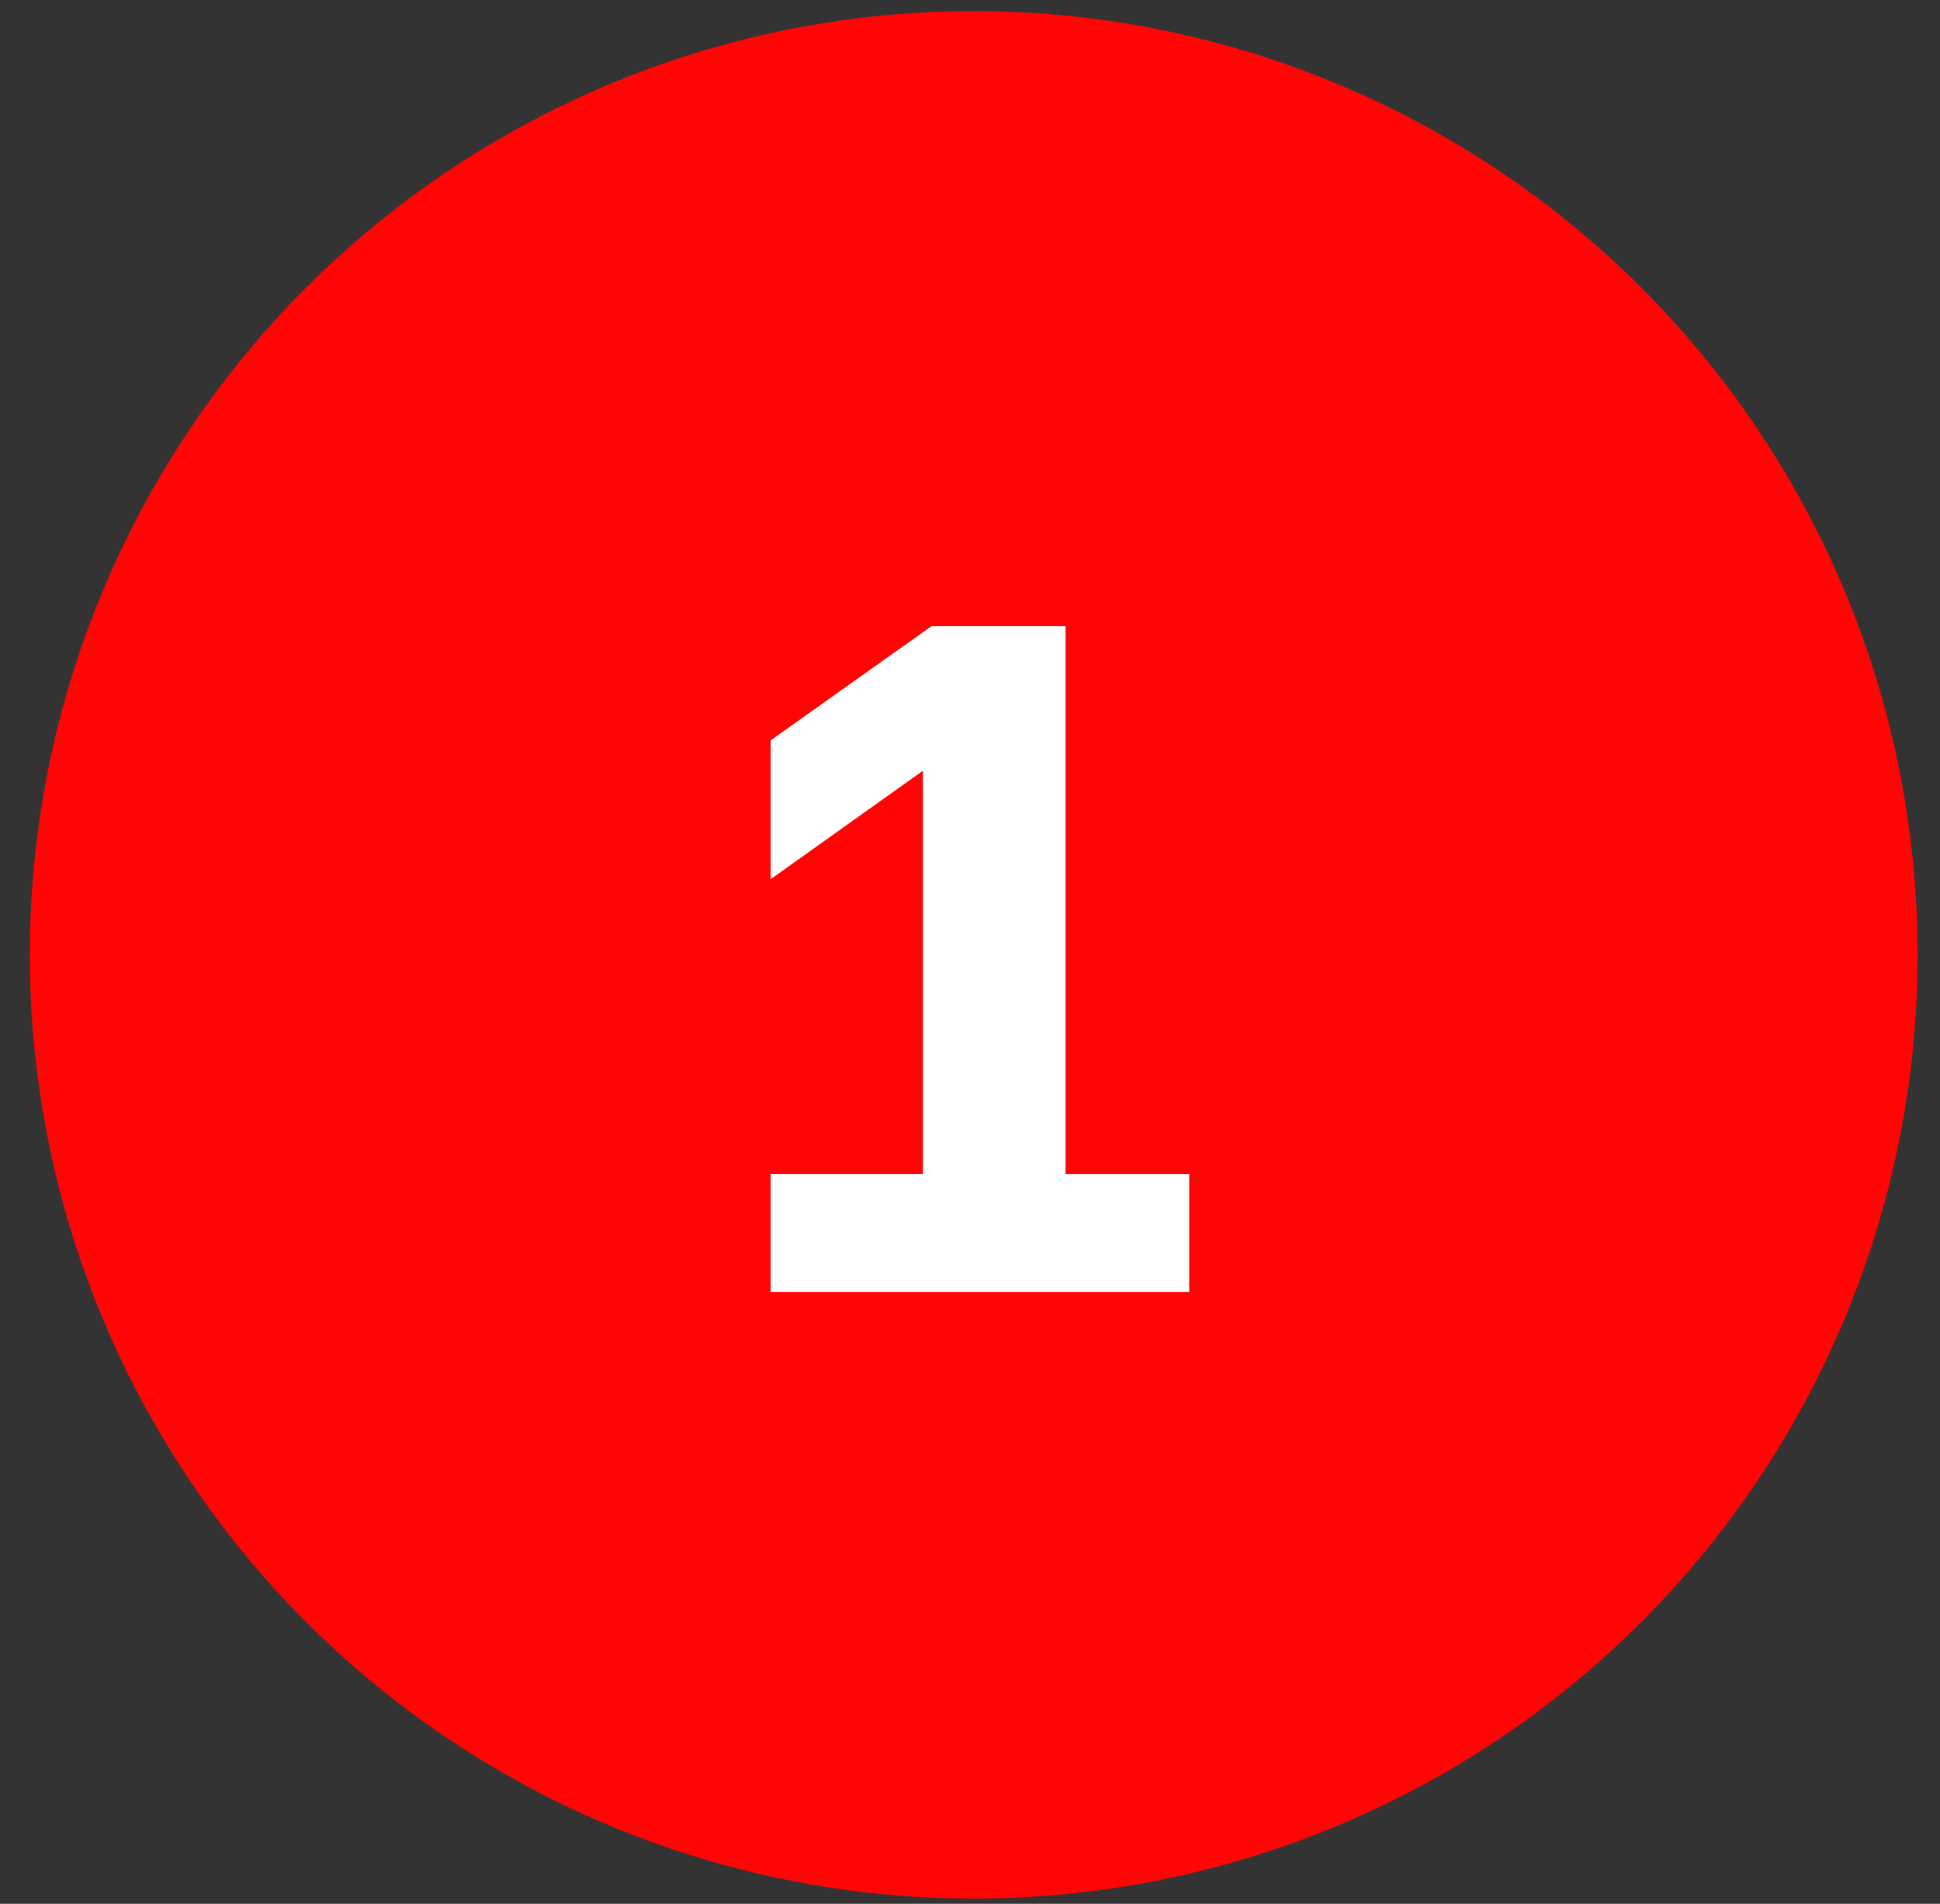
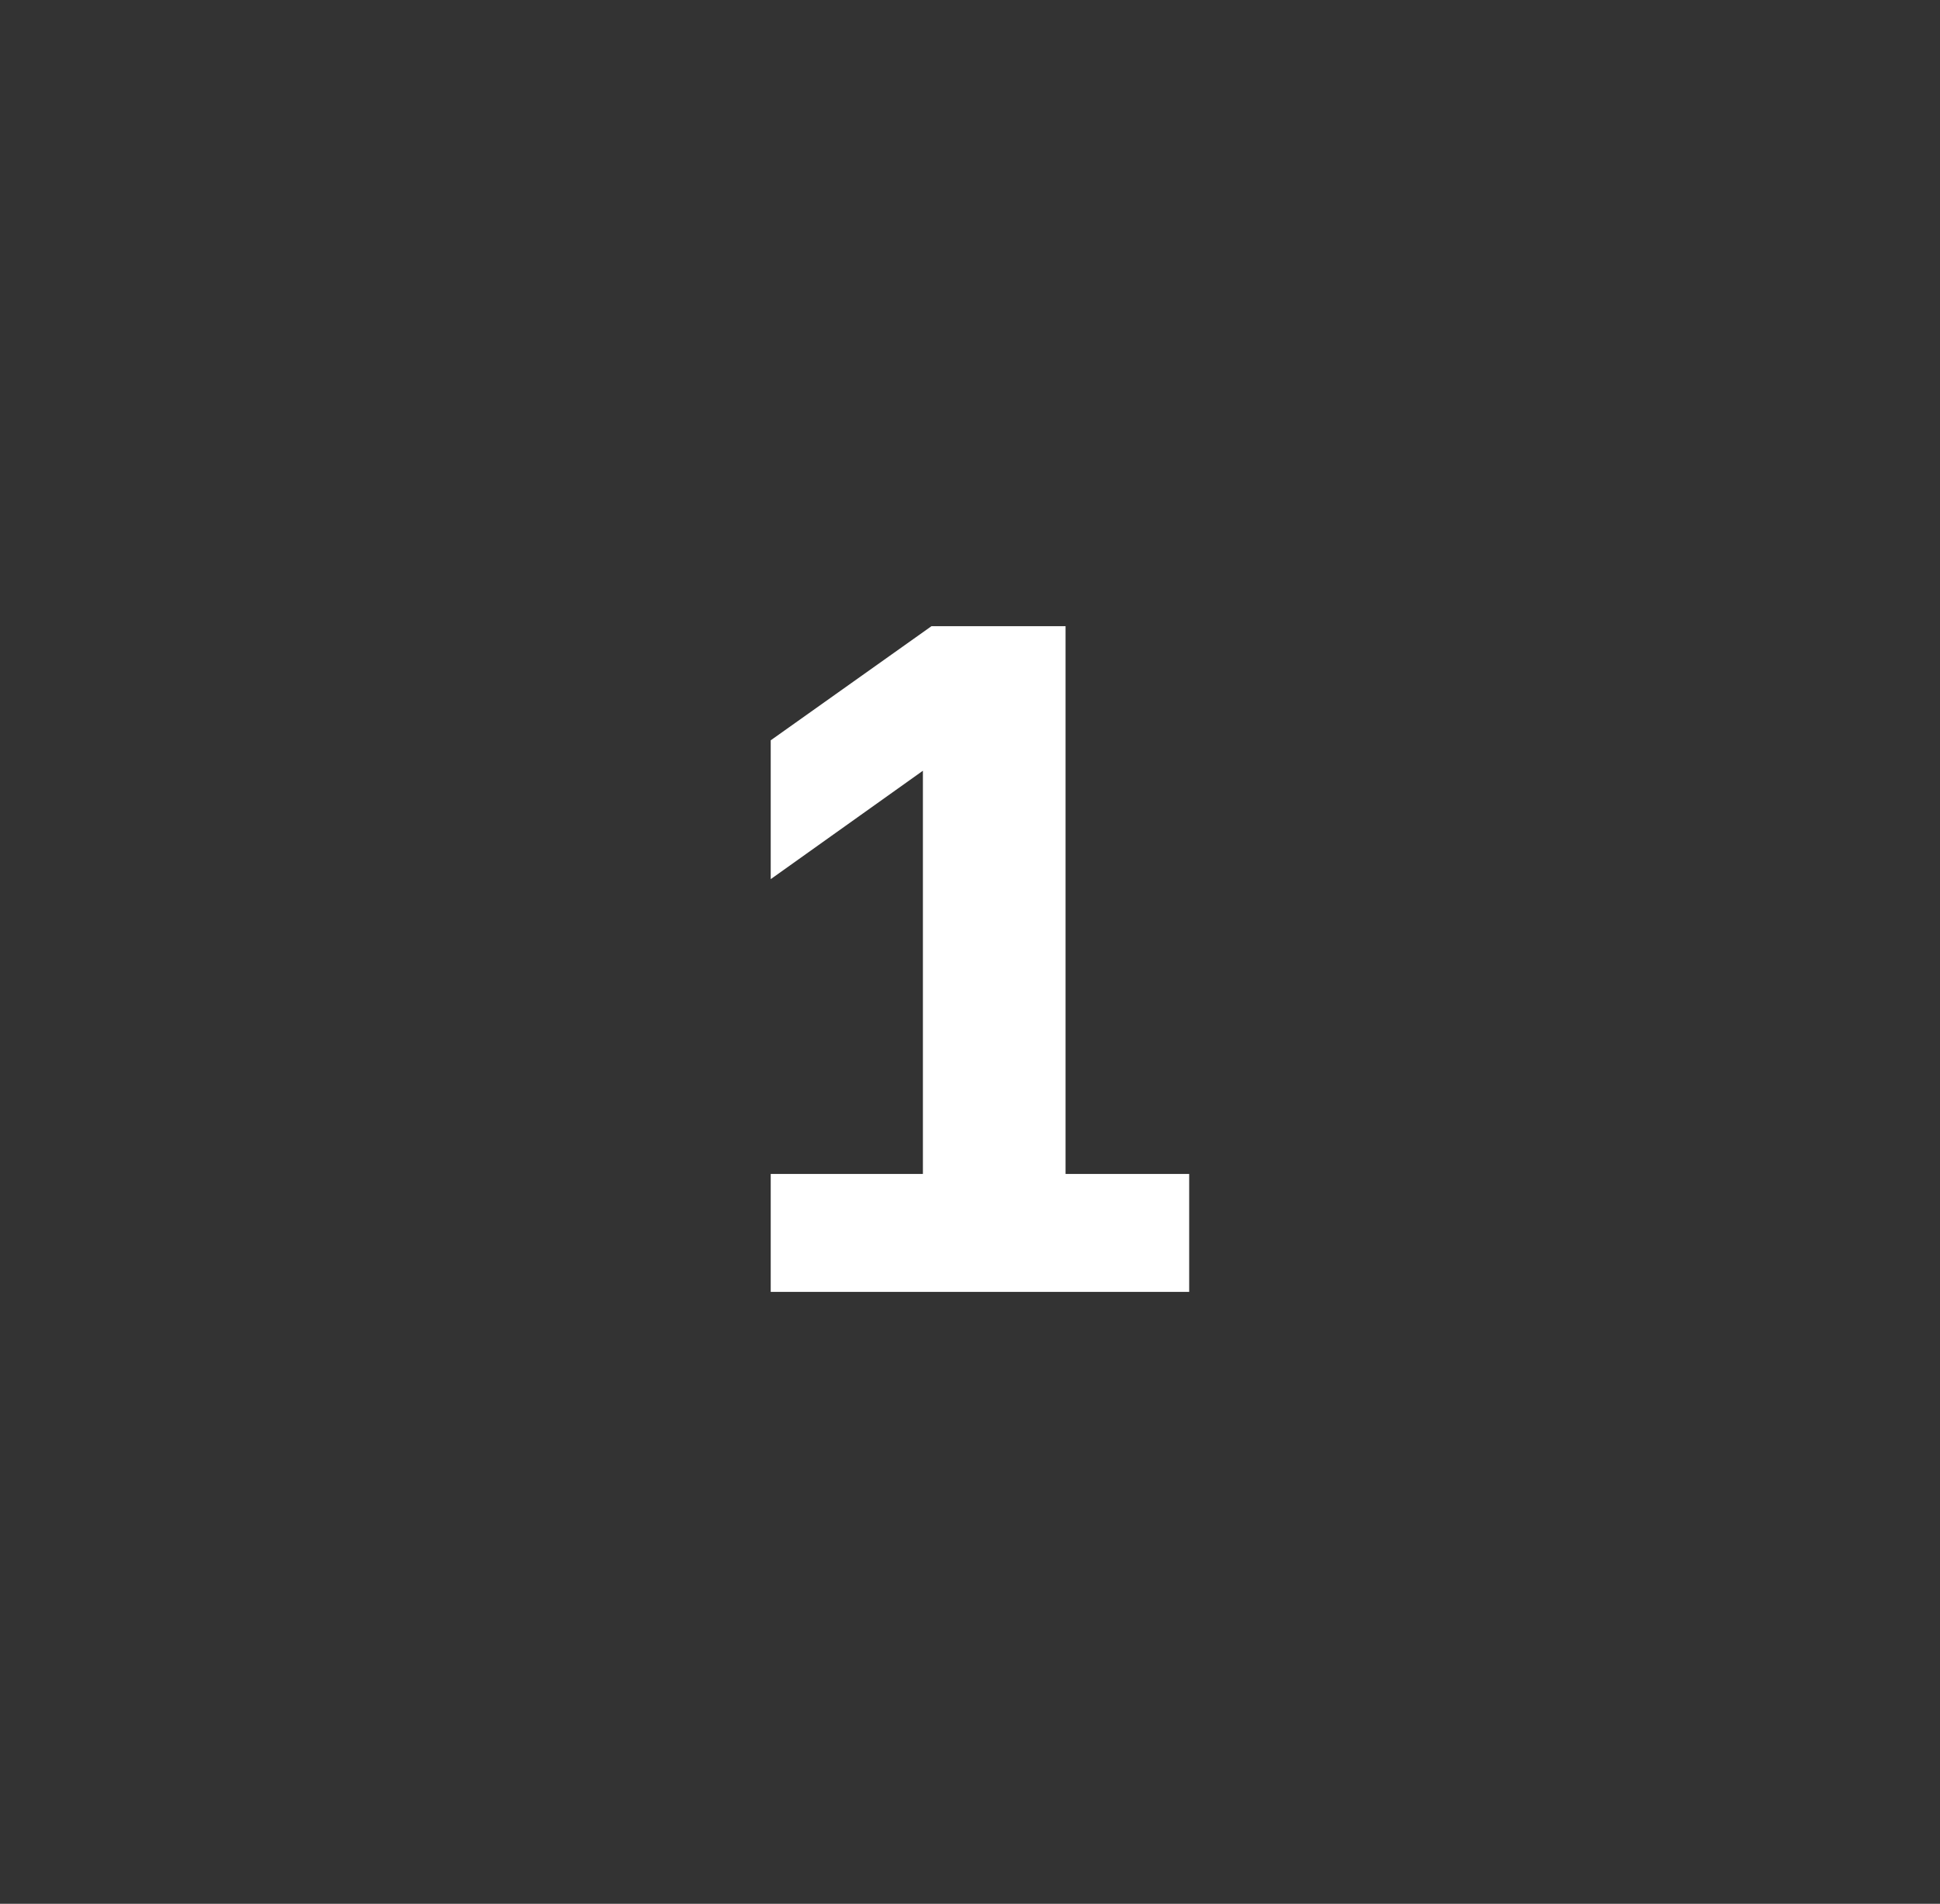
<svg xmlns="http://www.w3.org/2000/svg" width="54" height="53" viewBox="0 0 54 53" fill="none">
  <rect x="0" y="0" width="54" height="53" fill="#333333" stroke="none" />
-   <circle cx="27.103" cy="26.582" r="26.274" fill="#FF0505" />
  <path d="M21.453 32.682H25.689V21.457L21.453 24.475V20.61L25.927 17.433H29.66V32.682H33.101V35.965H21.453V32.682Z" fill="white" />
</svg>